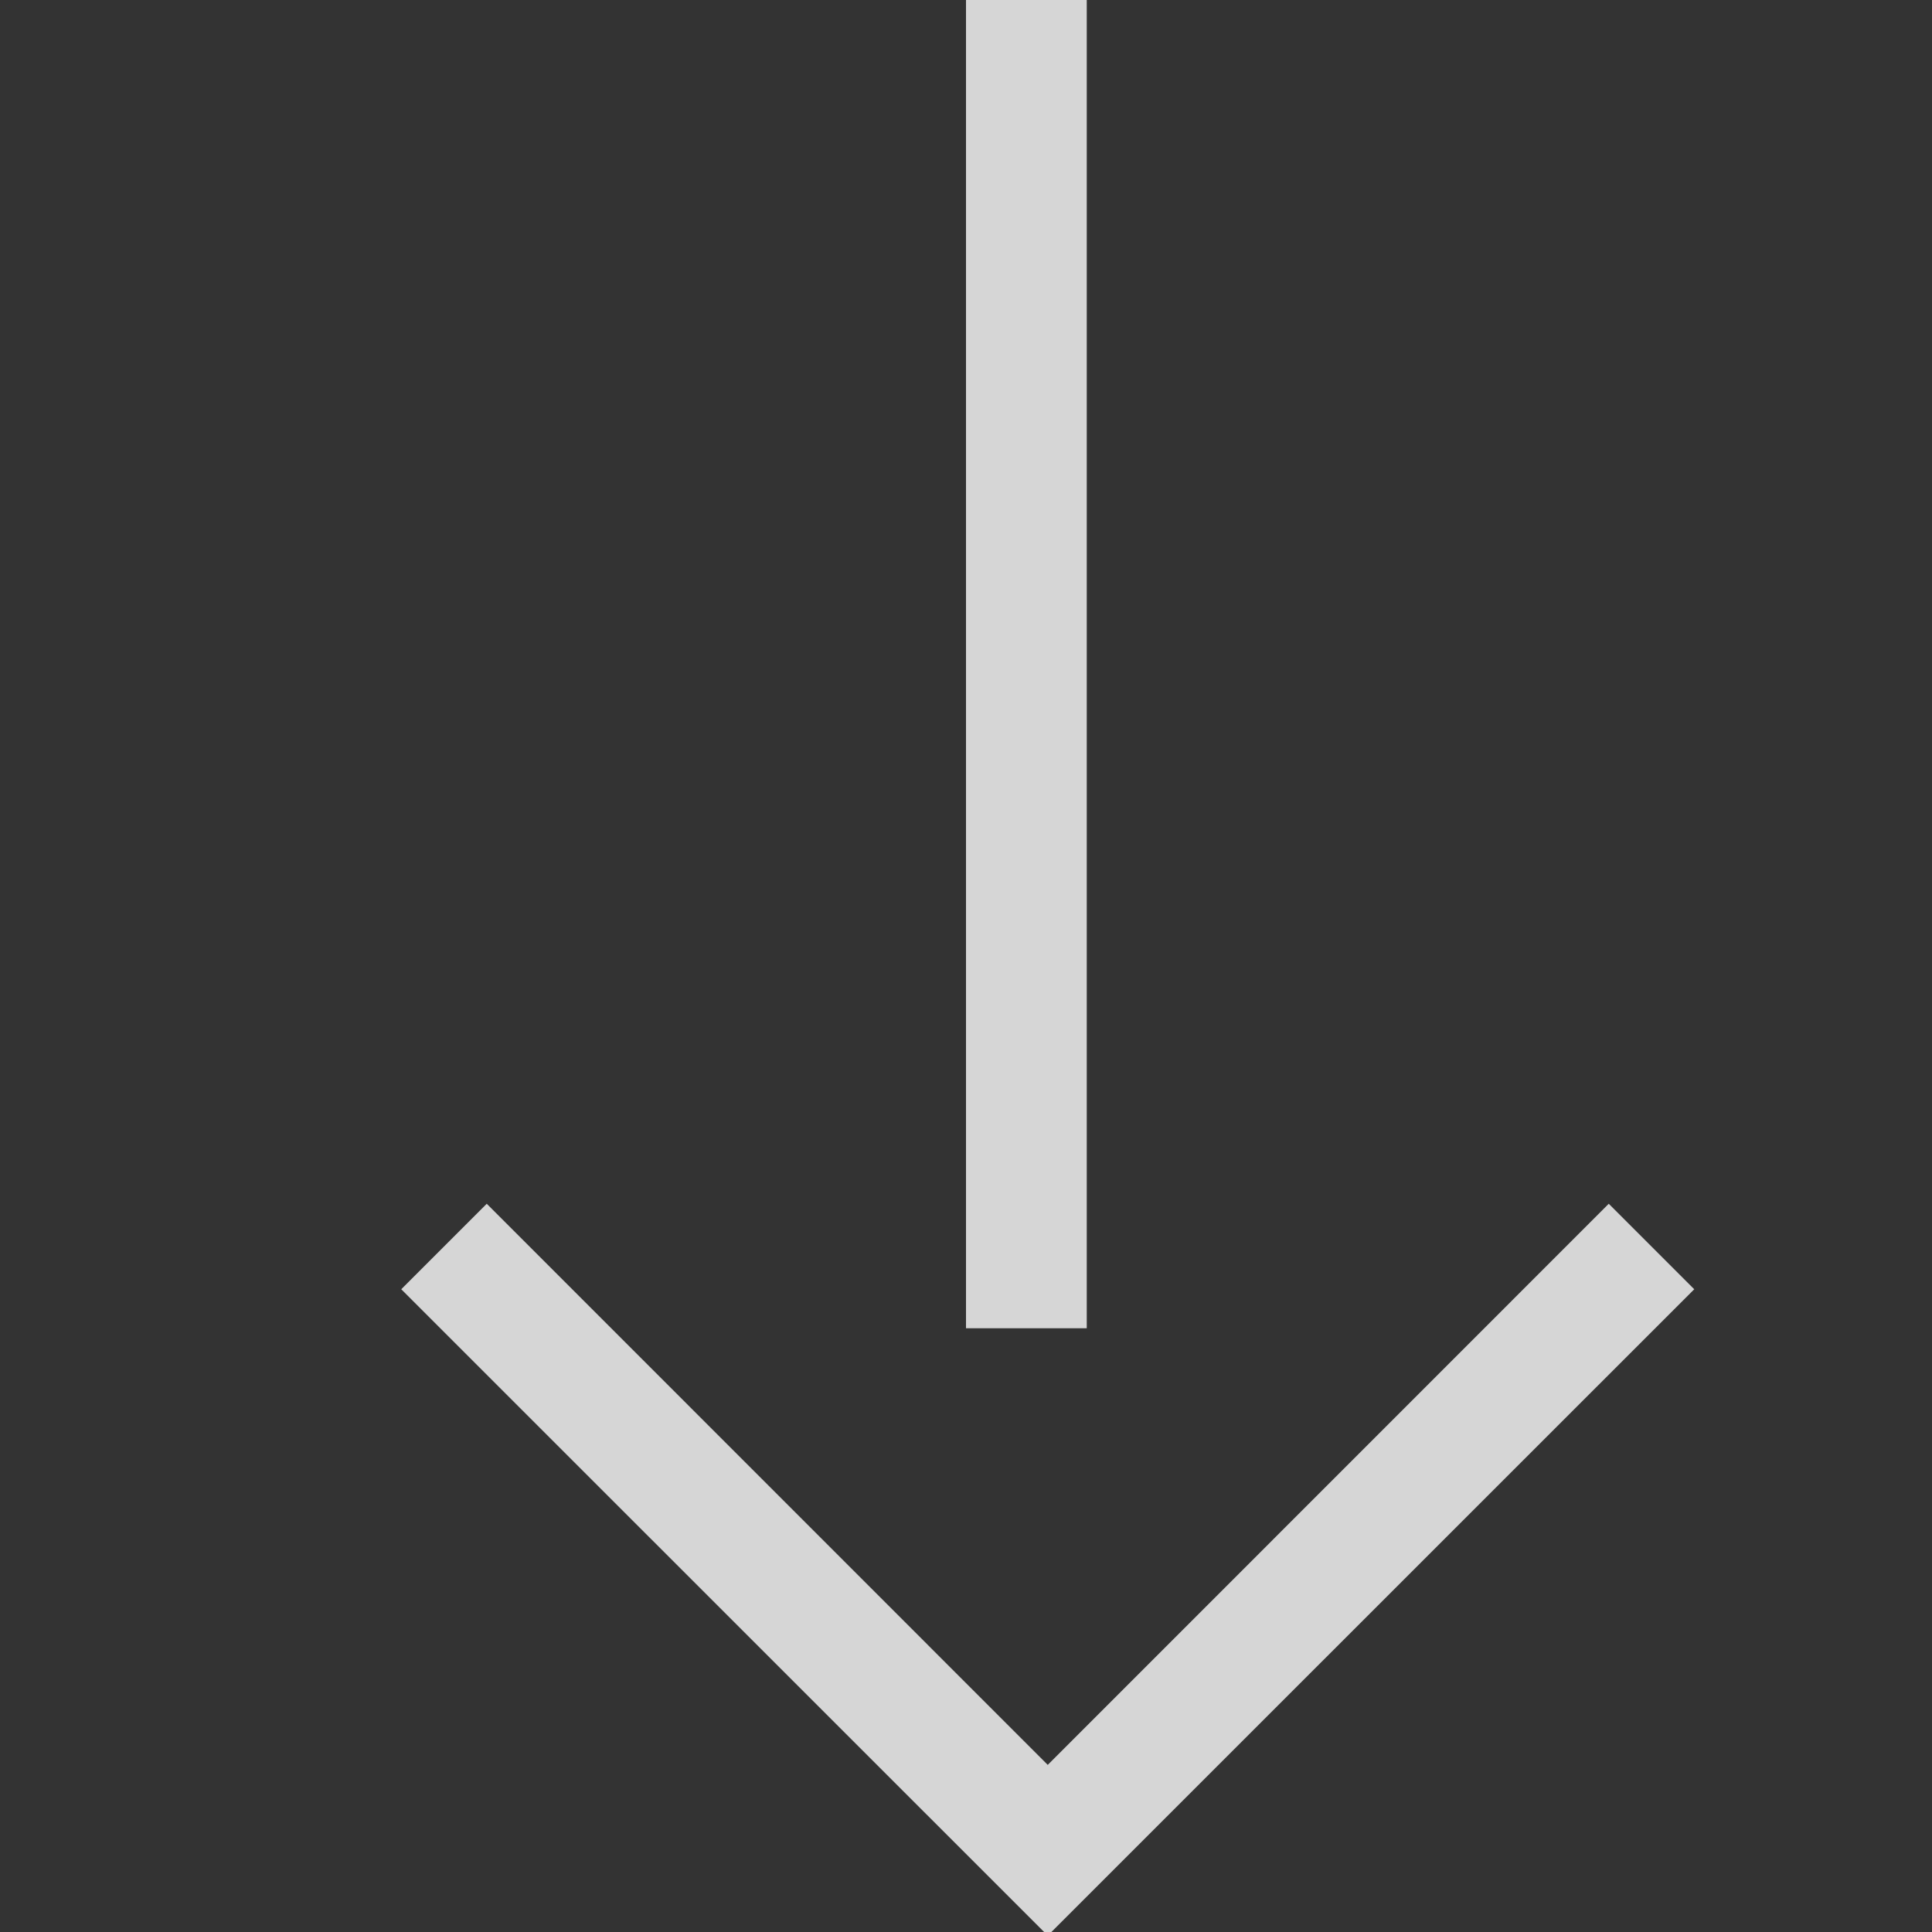
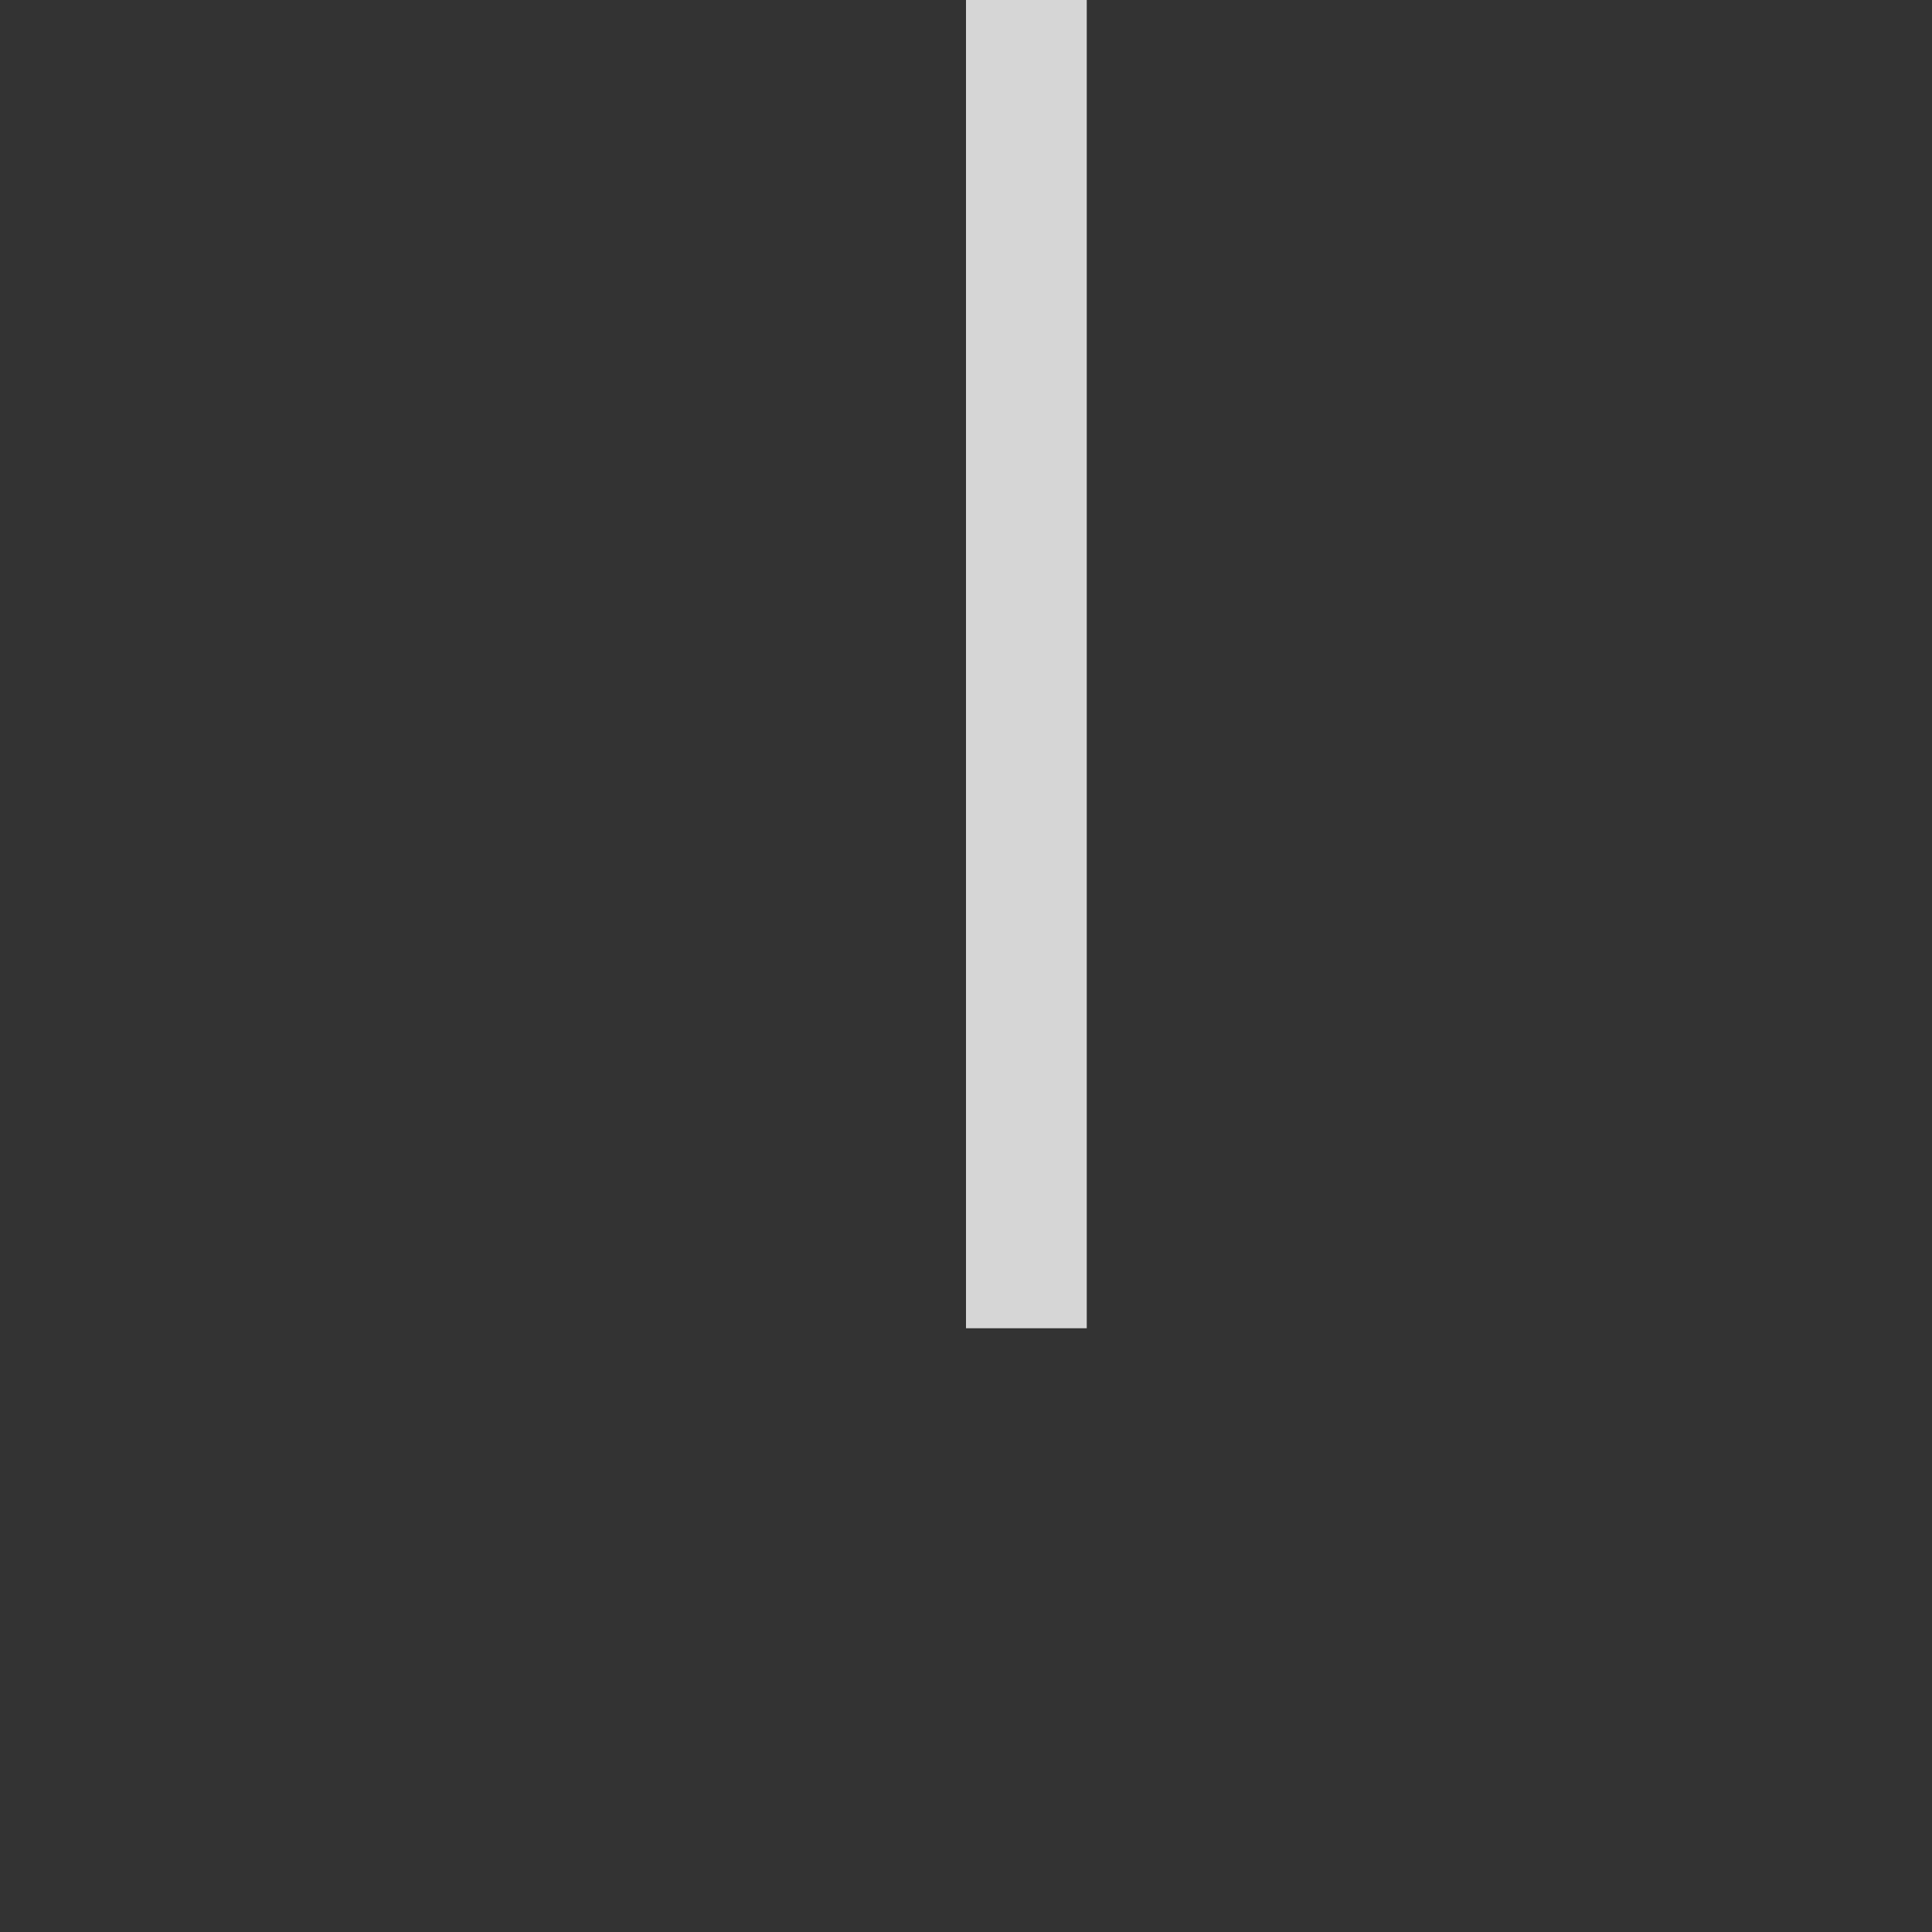
<svg xmlns="http://www.w3.org/2000/svg" width="16px" height="16px" viewBox="0 0 16 16" version="1.1">
  <rect x="0" y="0" width="16" height="16" fill="#333333" stroke="none" />
  <title>Download</title>
  <desc>Created with Sketch.</desc>
  <defs />
  <g id="Page-1" stroke="none" stroke-width="1" fill="none" fill-rule="evenodd" opacity="0.8">
    <g id="Download" fill="#FFFFFF">
-       <polygon id="Shape" fill-rule="nonzero" transform="translate(8.677, 13) rotate(-270) translate(-8.677, -13) " points="5.646 17.646 6.354 18.354 11.707 13 6.354 7.646 5.646 8.354 10.293 13" />
      <rect id="Rectangle-29" transform="translate(8.5, 5.5) rotate(-90) translate(-8.5, -5.5) " x="3" y="5" width="11" height="1" />
    </g>
  </g>
</svg>